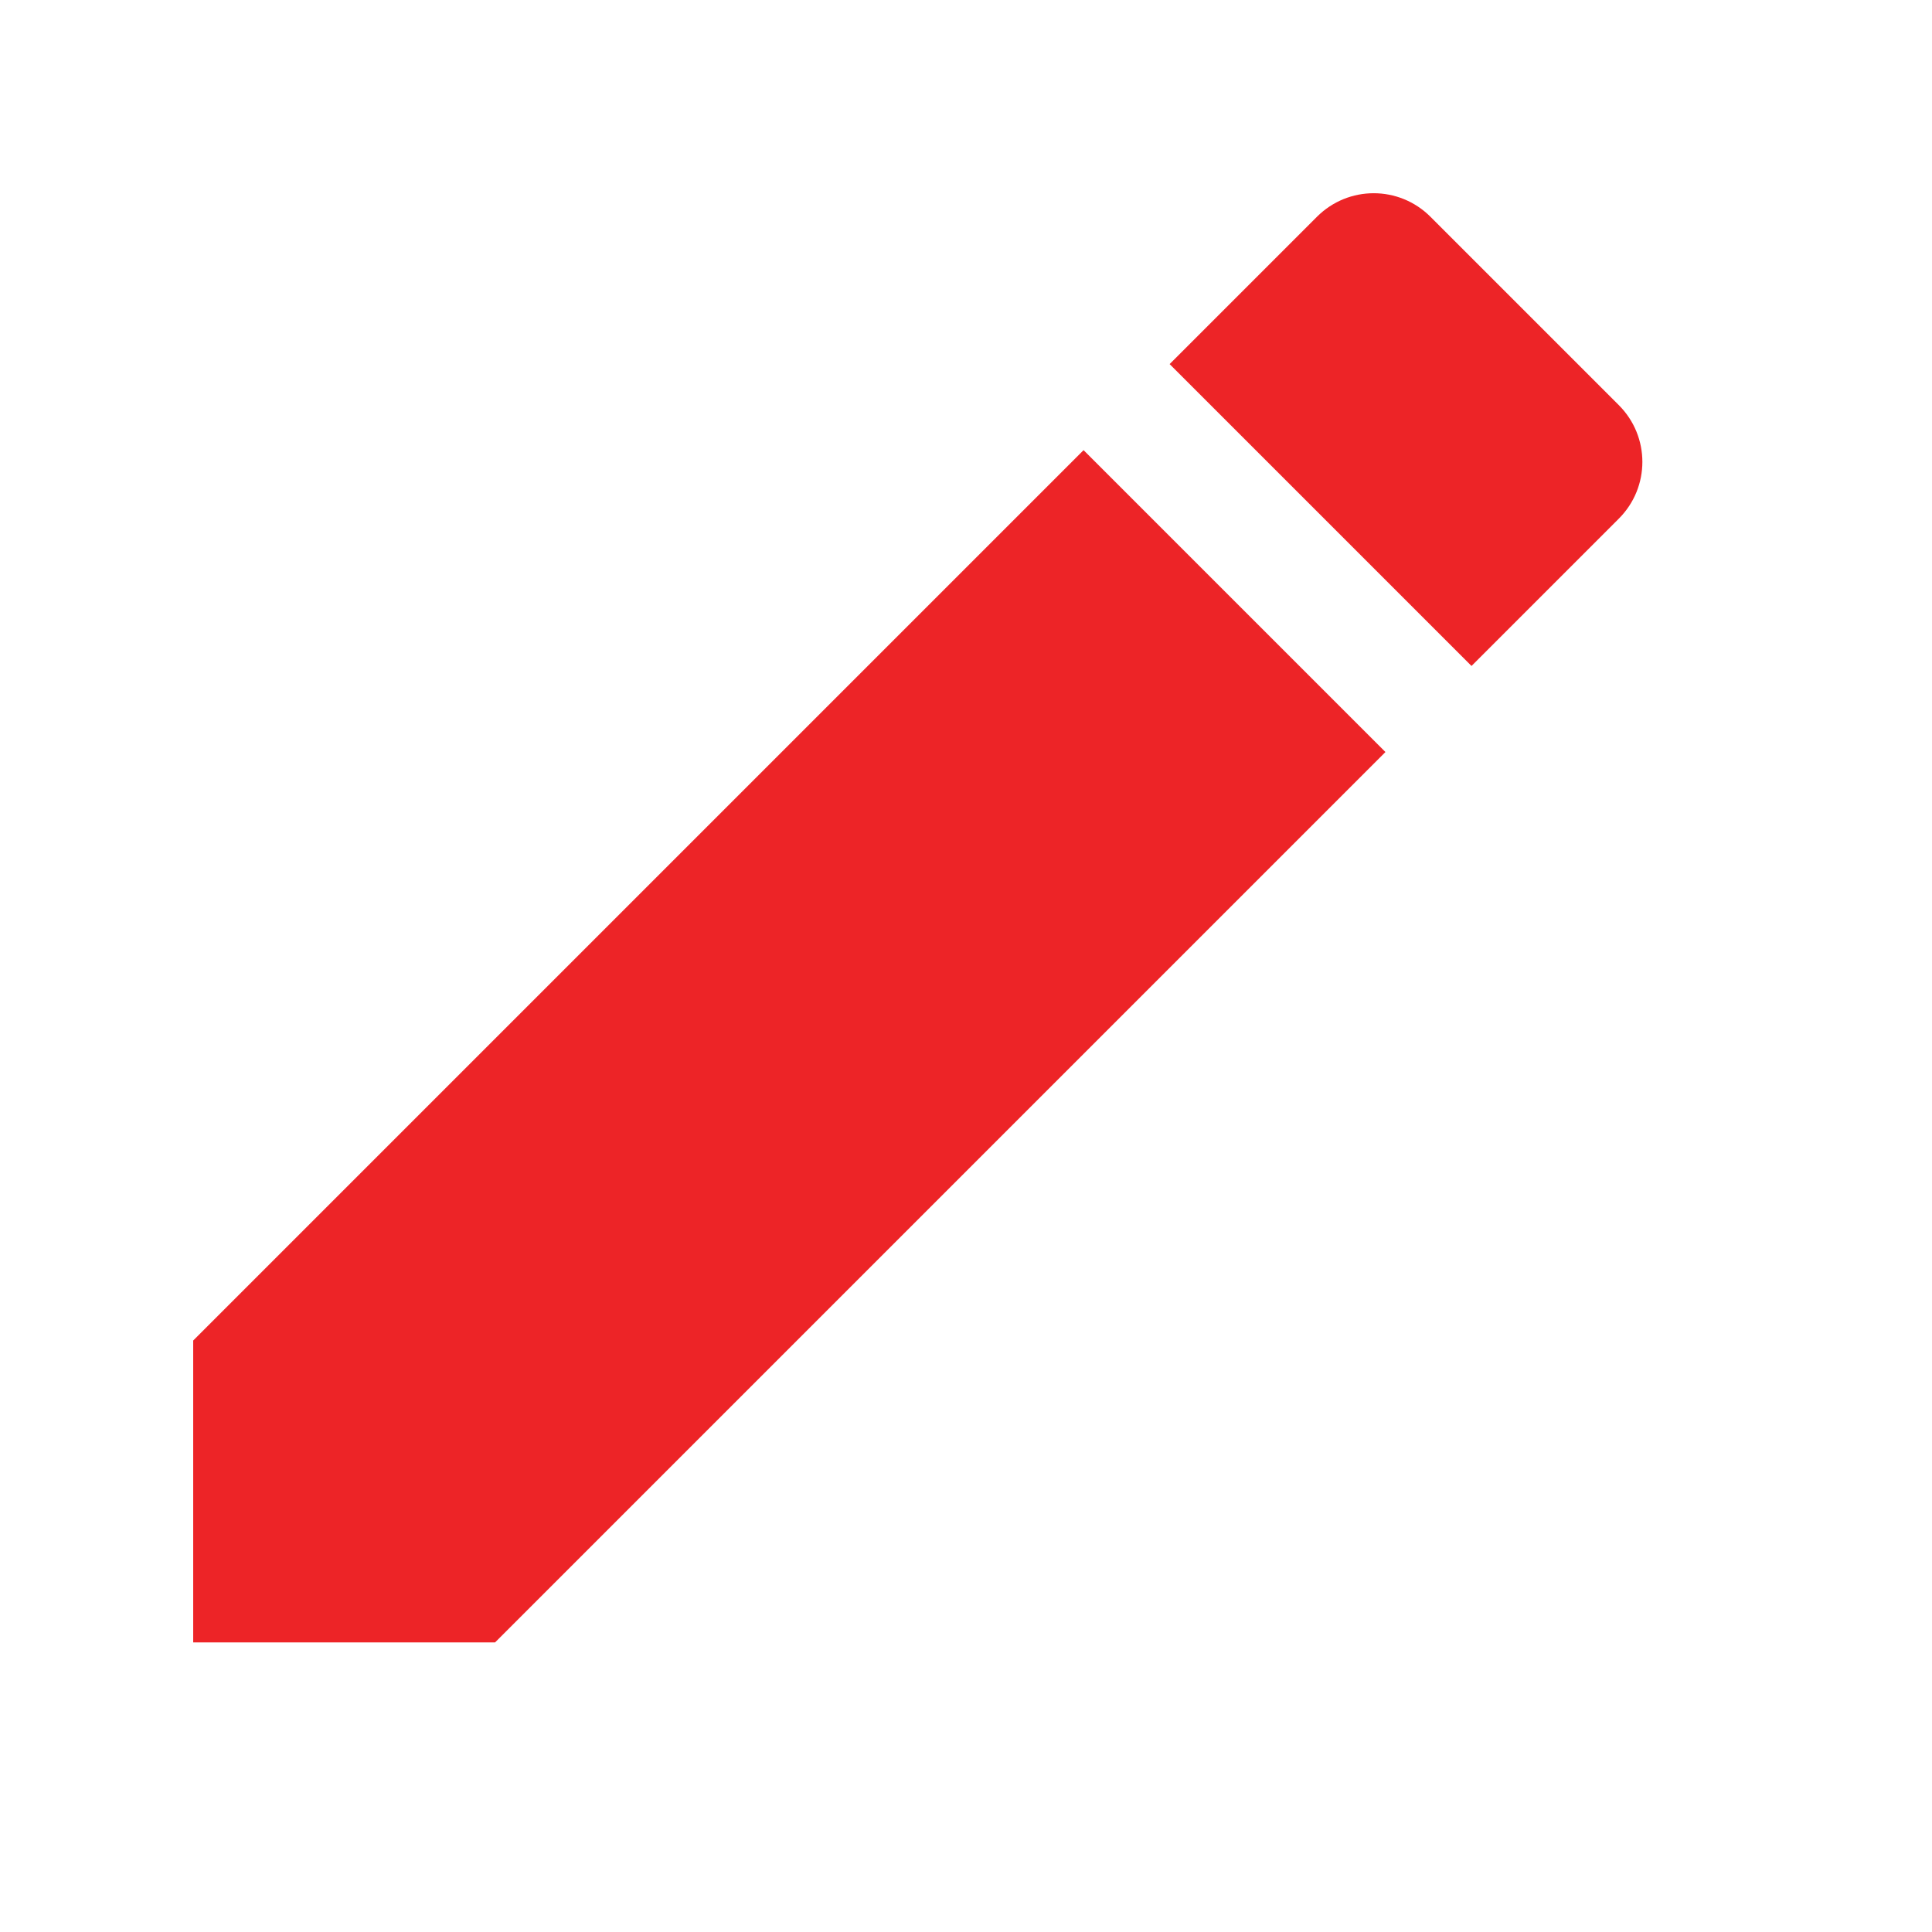
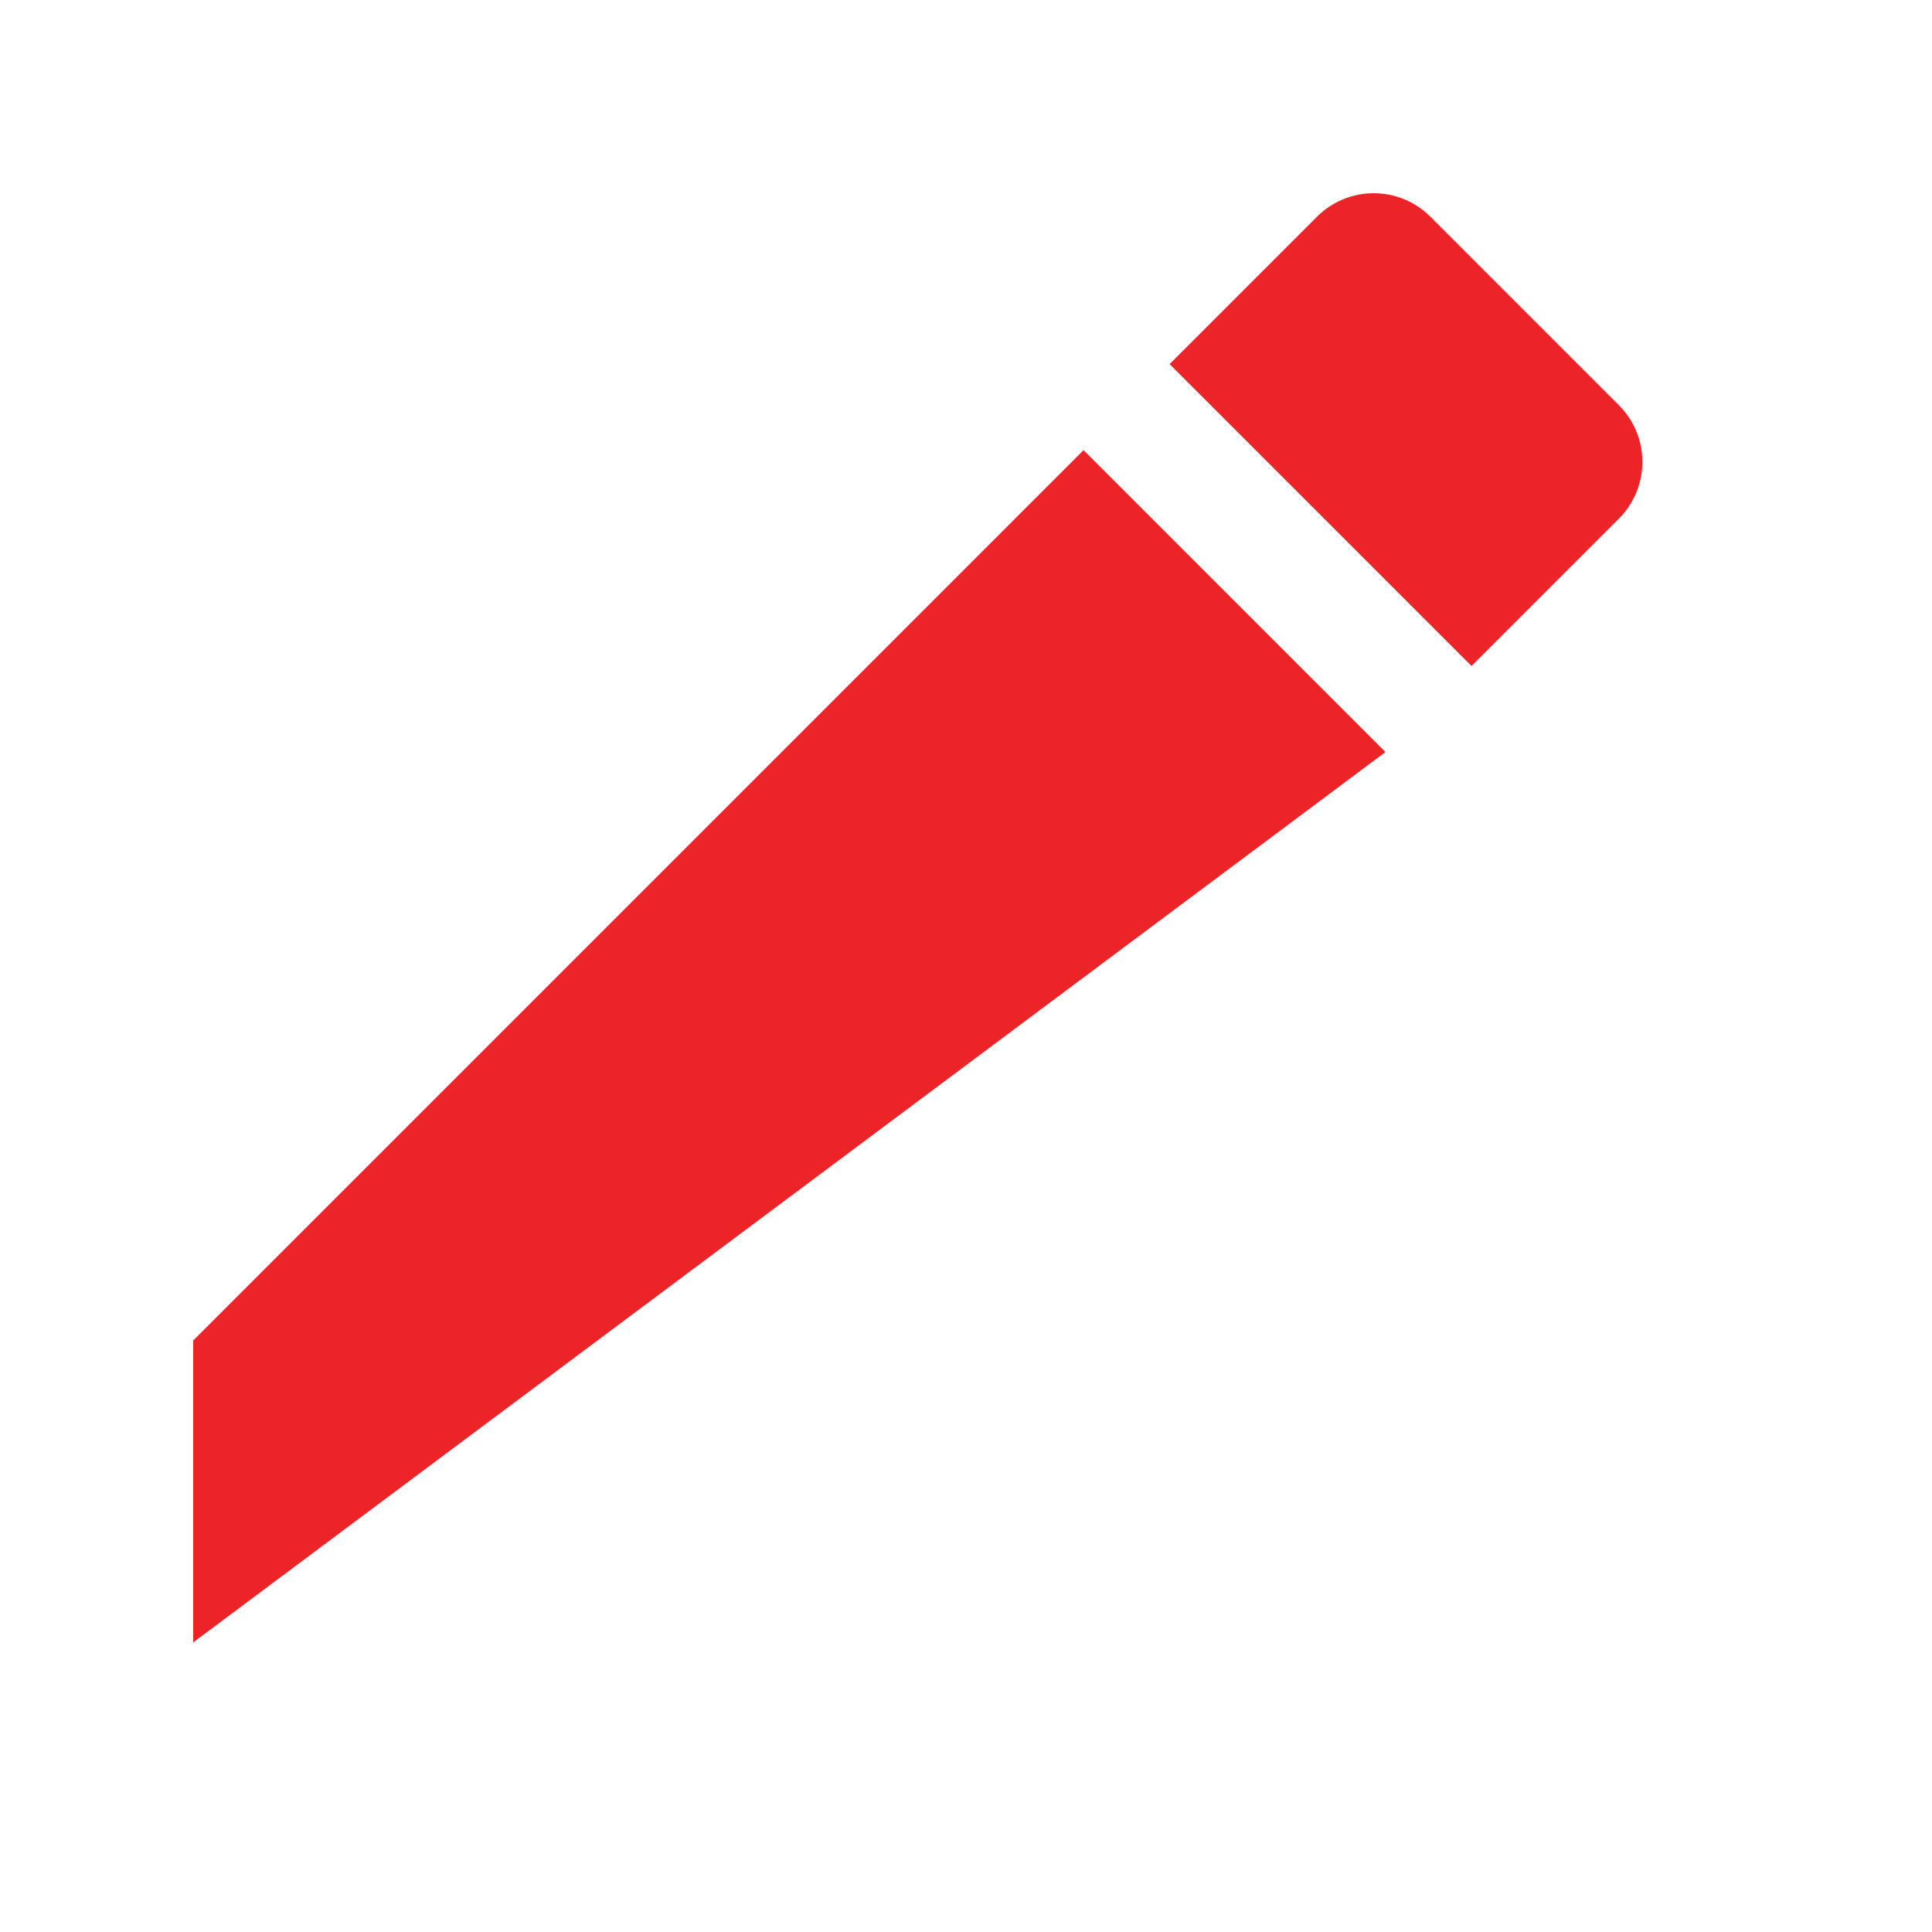
<svg xmlns="http://www.w3.org/2000/svg" width="20" height="20" viewBox="0 0 20 20" fill="none">
-   <path d="M2 13.877V17.002H5.125L14.342 7.785L11.217 4.66L2 13.877ZM16.758 5.369C17.083 5.044 17.083 4.519 16.758 4.194L14.808 2.244C14.483 1.919 13.958 1.919 13.633 2.244L12.108 3.769L15.233 6.894L16.758 5.369Z" fill="#ED2427" />
+   <path d="M2 13.877V17.002L14.342 7.785L11.217 4.66L2 13.877ZM16.758 5.369C17.083 5.044 17.083 4.519 16.758 4.194L14.808 2.244C14.483 1.919 13.958 1.919 13.633 2.244L12.108 3.769L15.233 6.894L16.758 5.369Z" fill="#ED2427" />
</svg>